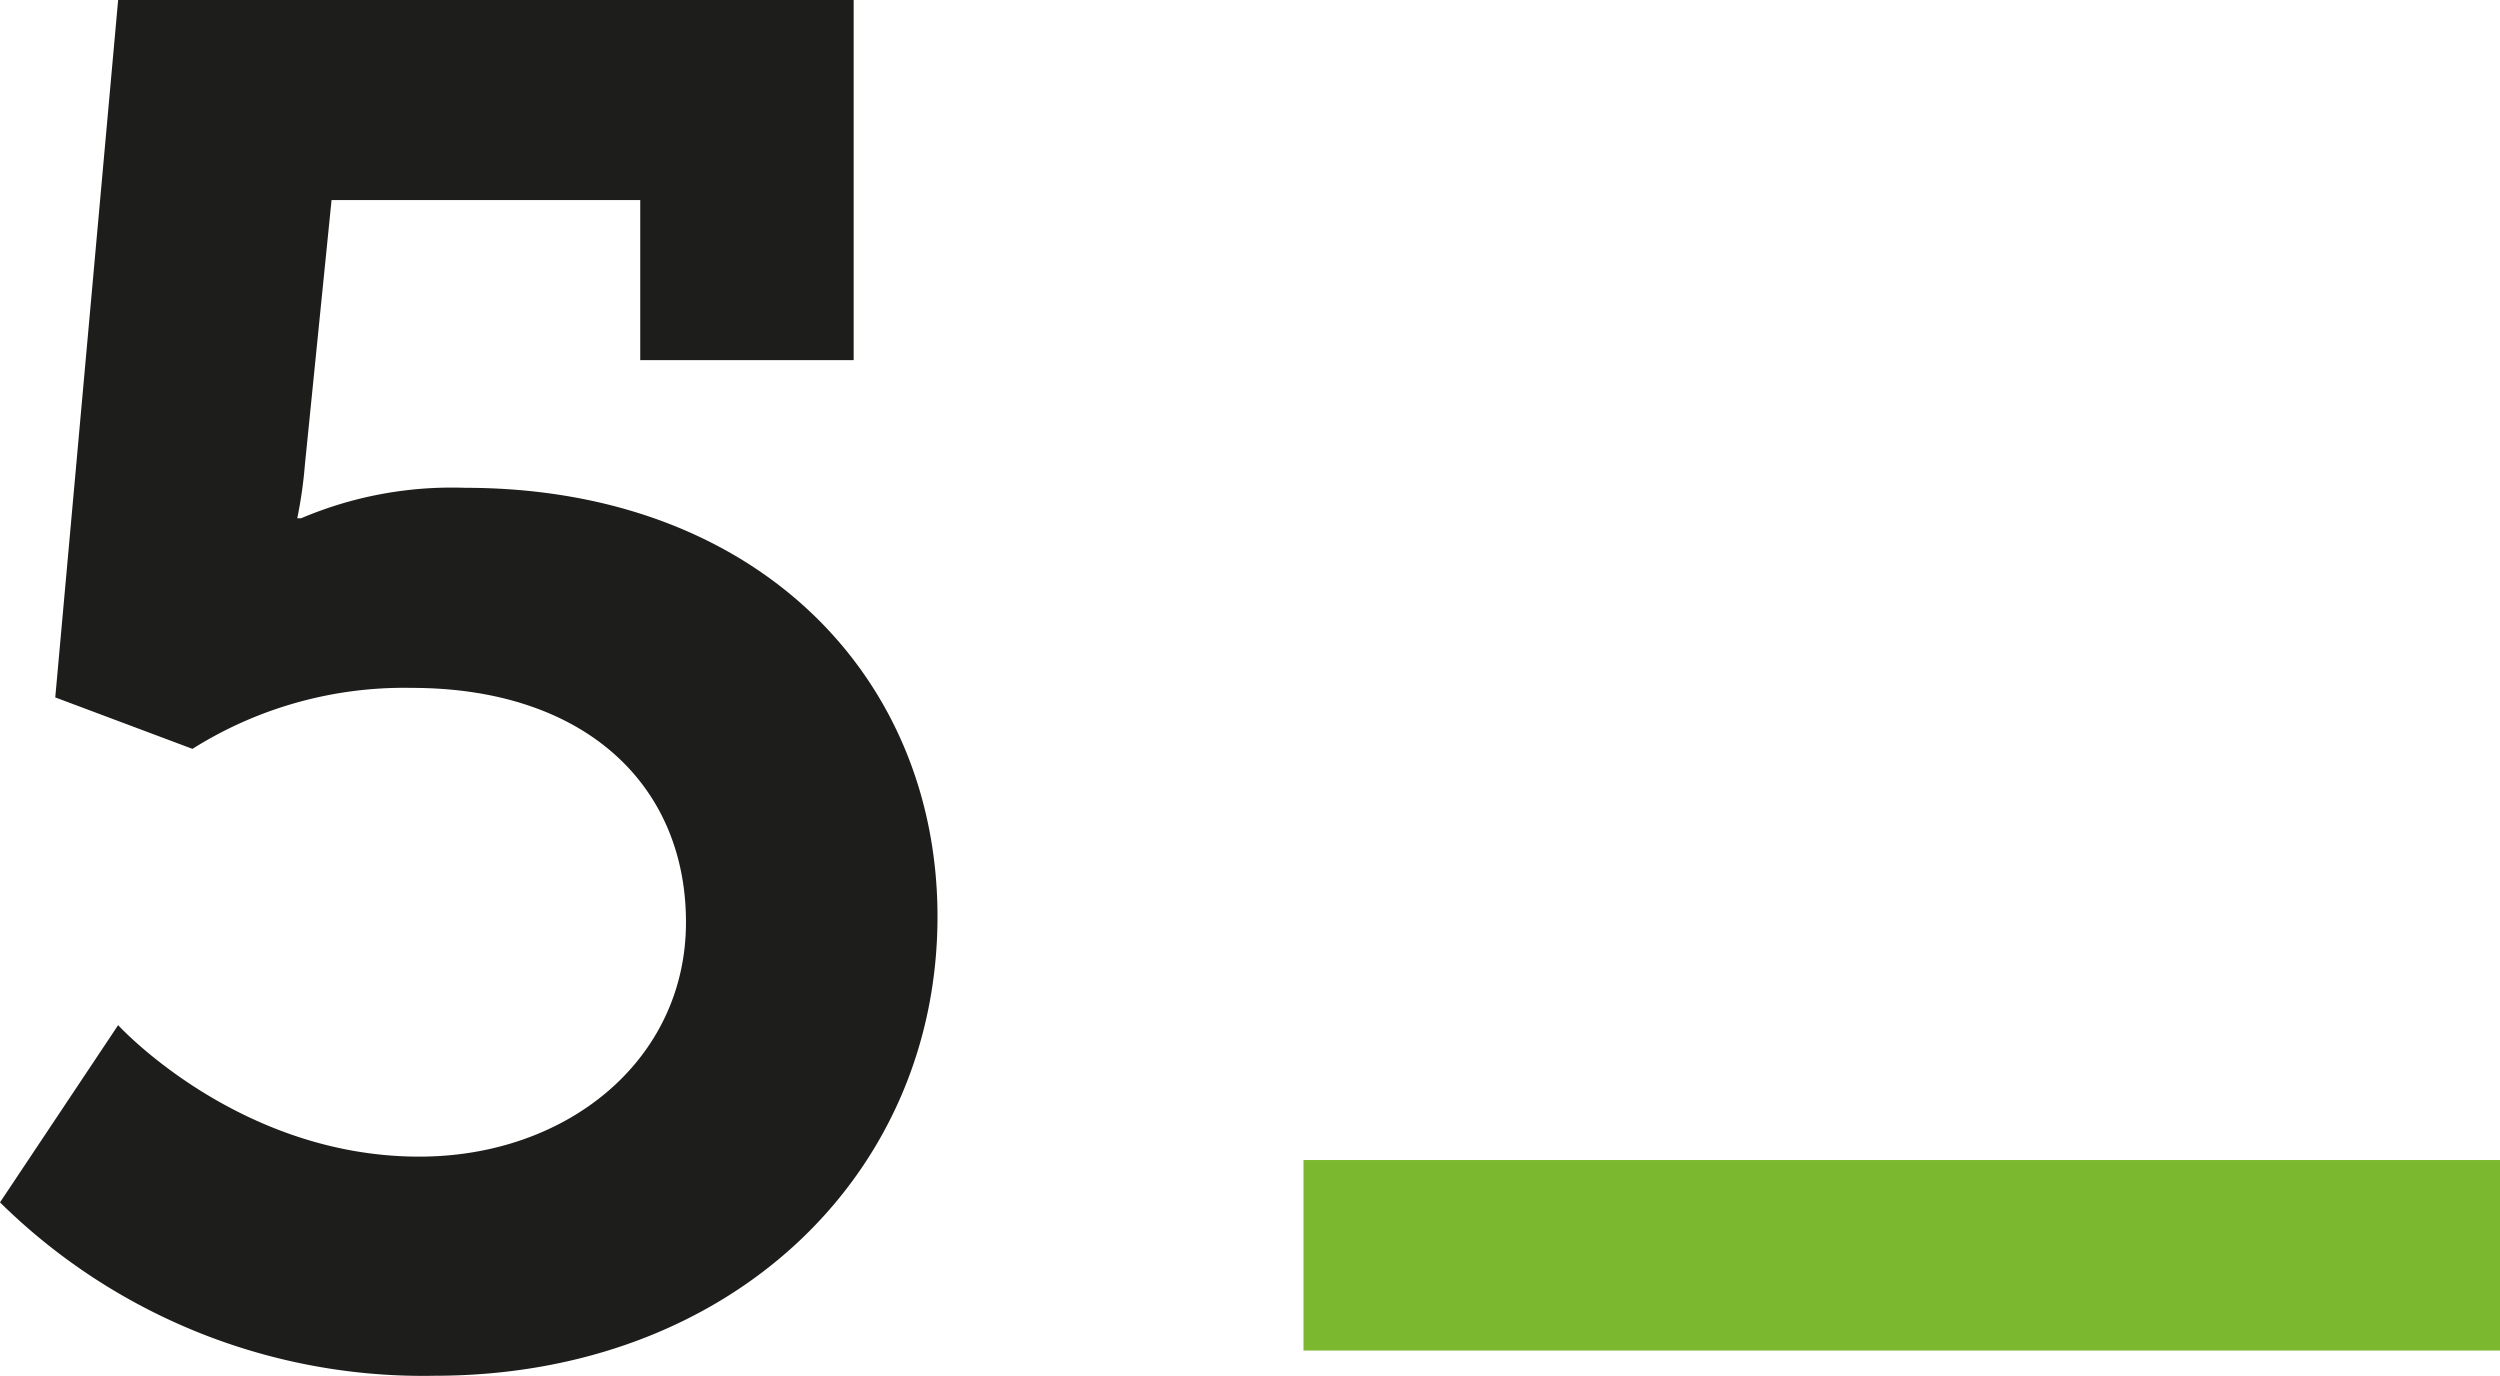
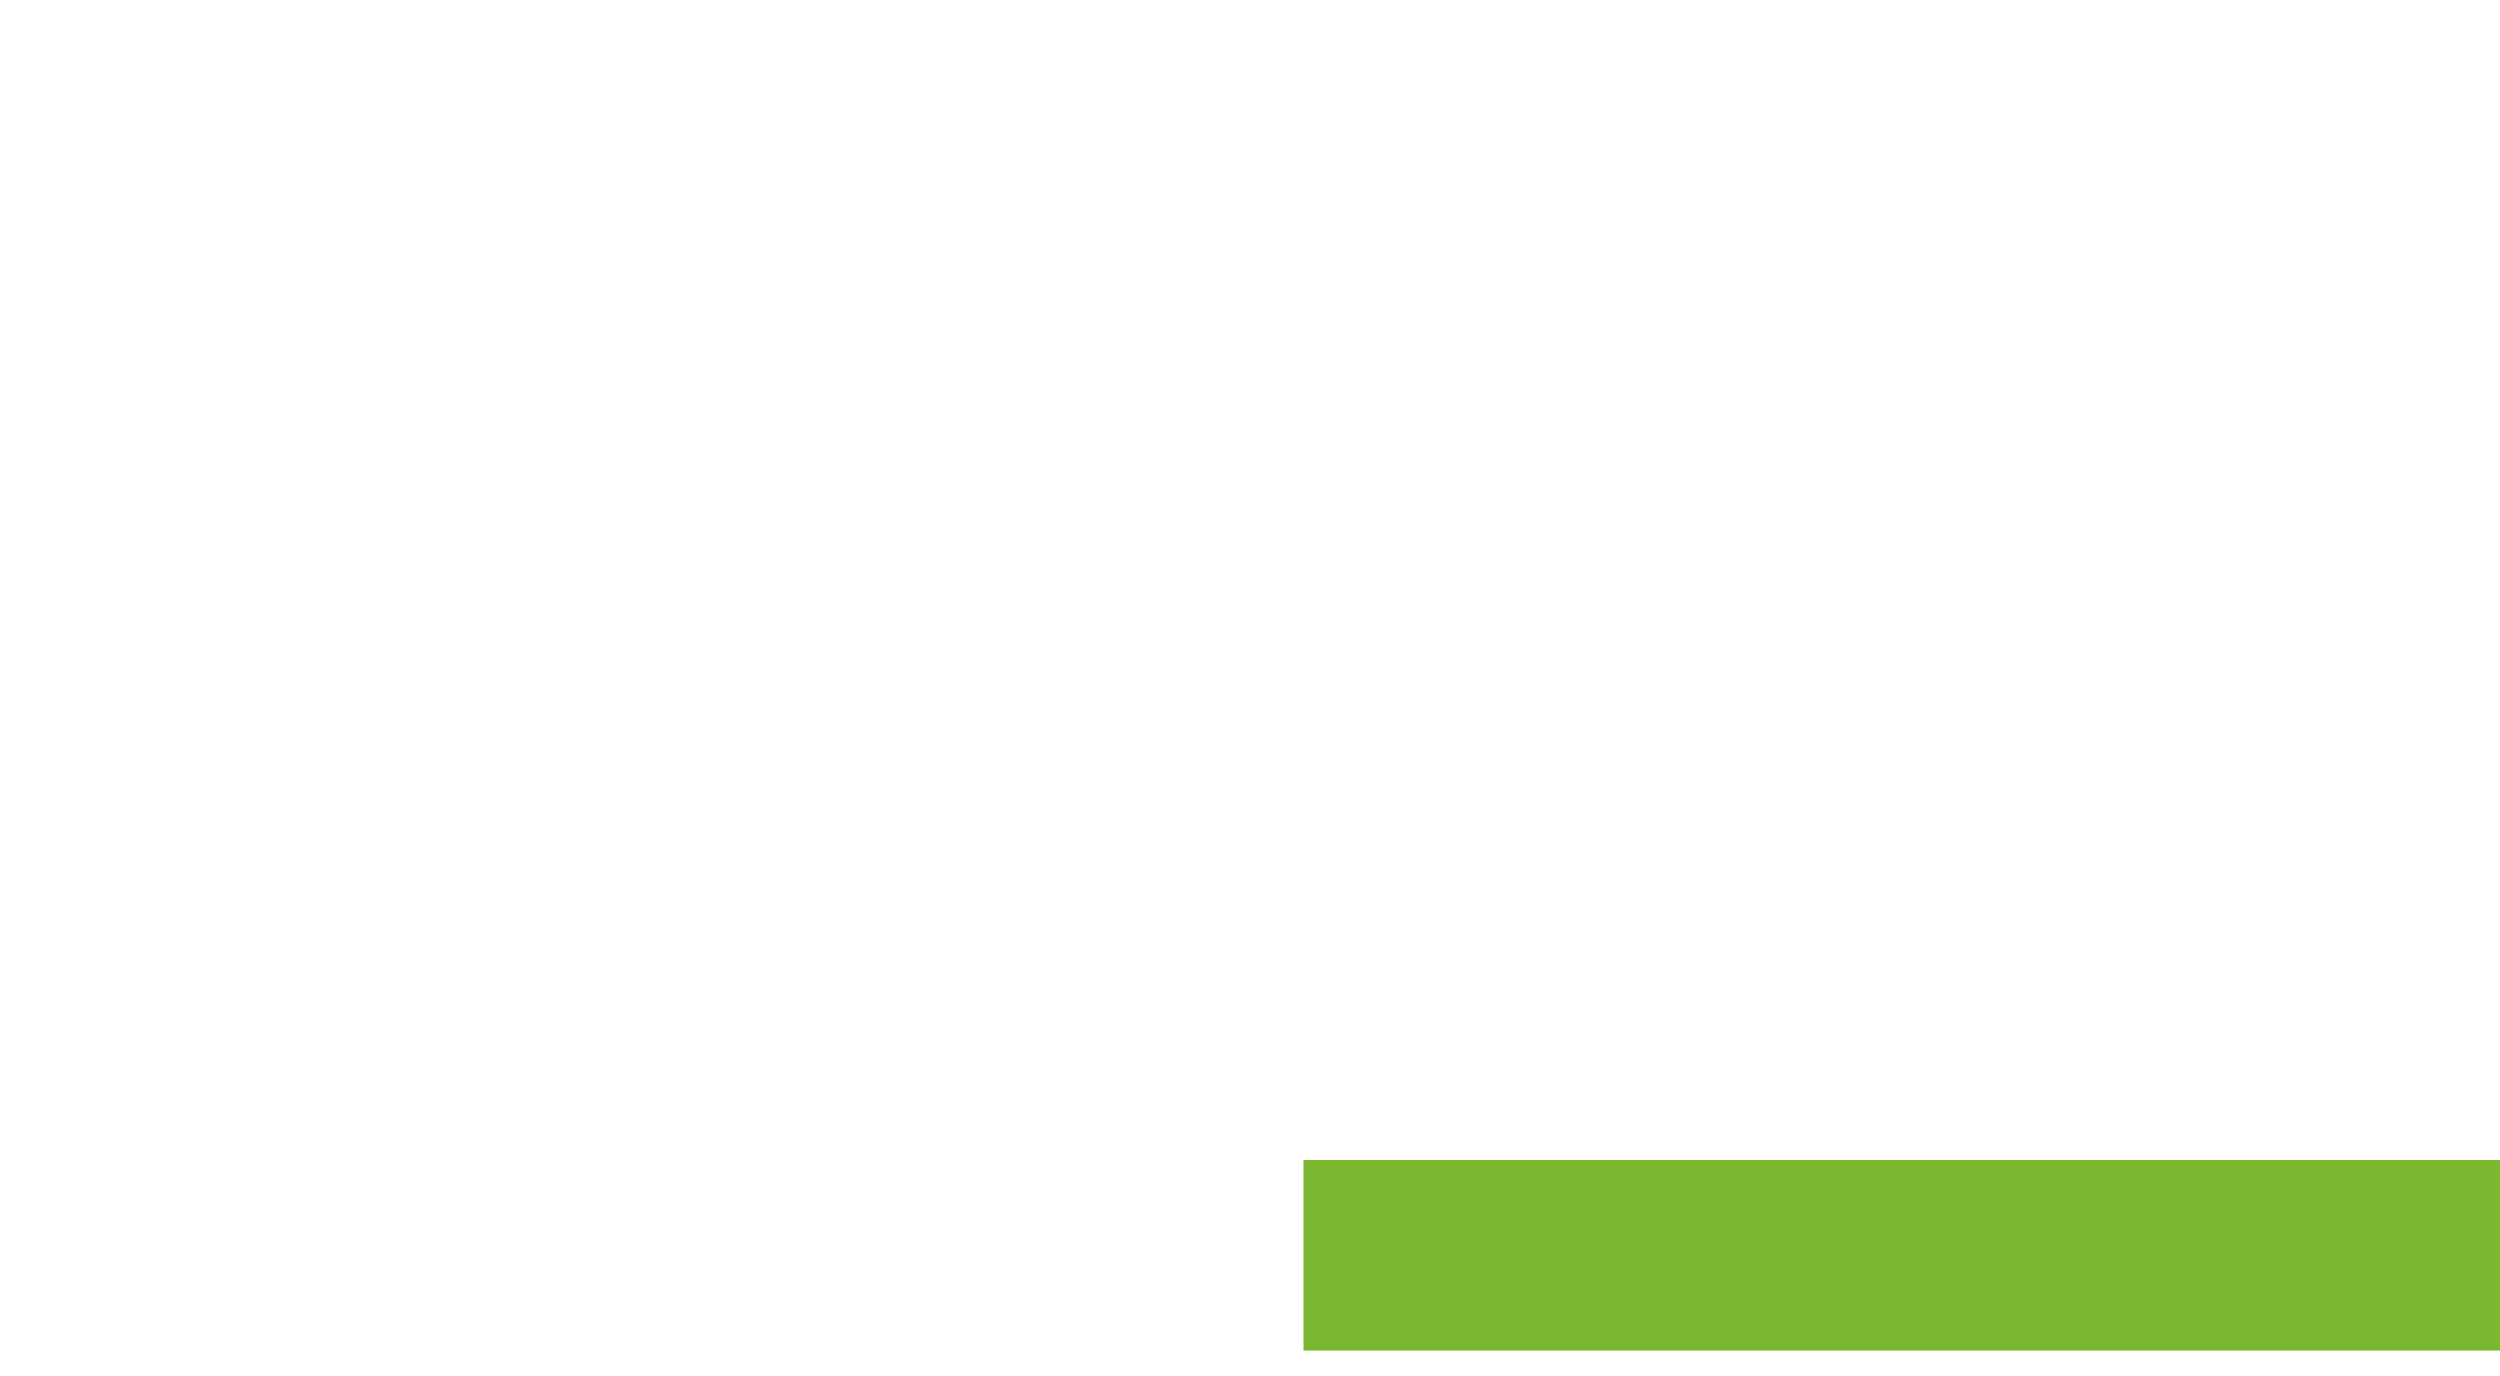
<svg xmlns="http://www.w3.org/2000/svg" width="104.96" height="57.76" viewBox="0 0 104.96 57.76">
  <g id="Group_7385" data-name="Group 7385" transform="translate(-179.04 -1988.2)">
-     <path id="H2" d="M3.04-6.32A25.288,25.288,0,0,0,21.28.96c12.4,0,21.12-8.4,21.12-19.28,0-10.08-7.6-18-19.84-18a16.157,16.157,0,0,0-6.88,1.28h-.16a18.6,18.6,0,0,0,.32-2.24L16.96-48.4H29.92v6.72h8.96V-56.8H8L5.36-27.52l5.76,2.16a16.688,16.688,0,0,1,9.2-2.56c7.28,0,11.52,4.08,11.52,9.84s-4.96,9.84-11.2,9.84C13.04-8.24,8-13.76,8-13.76Z" transform="translate(176 2045)" fill="#1d1d1c" />
    <g id="Signature" transform="translate(233.766 2028.445)">
      <g id="Signature_line" data-name="Signature line" transform="translate(0 8.457)">
        <path id="Line" d="M-233.556,0h50.234V8h-50.234Z" transform="translate(233.556)" fill="#7cb82f" />
      </g>
    </g>
  </g>
</svg>